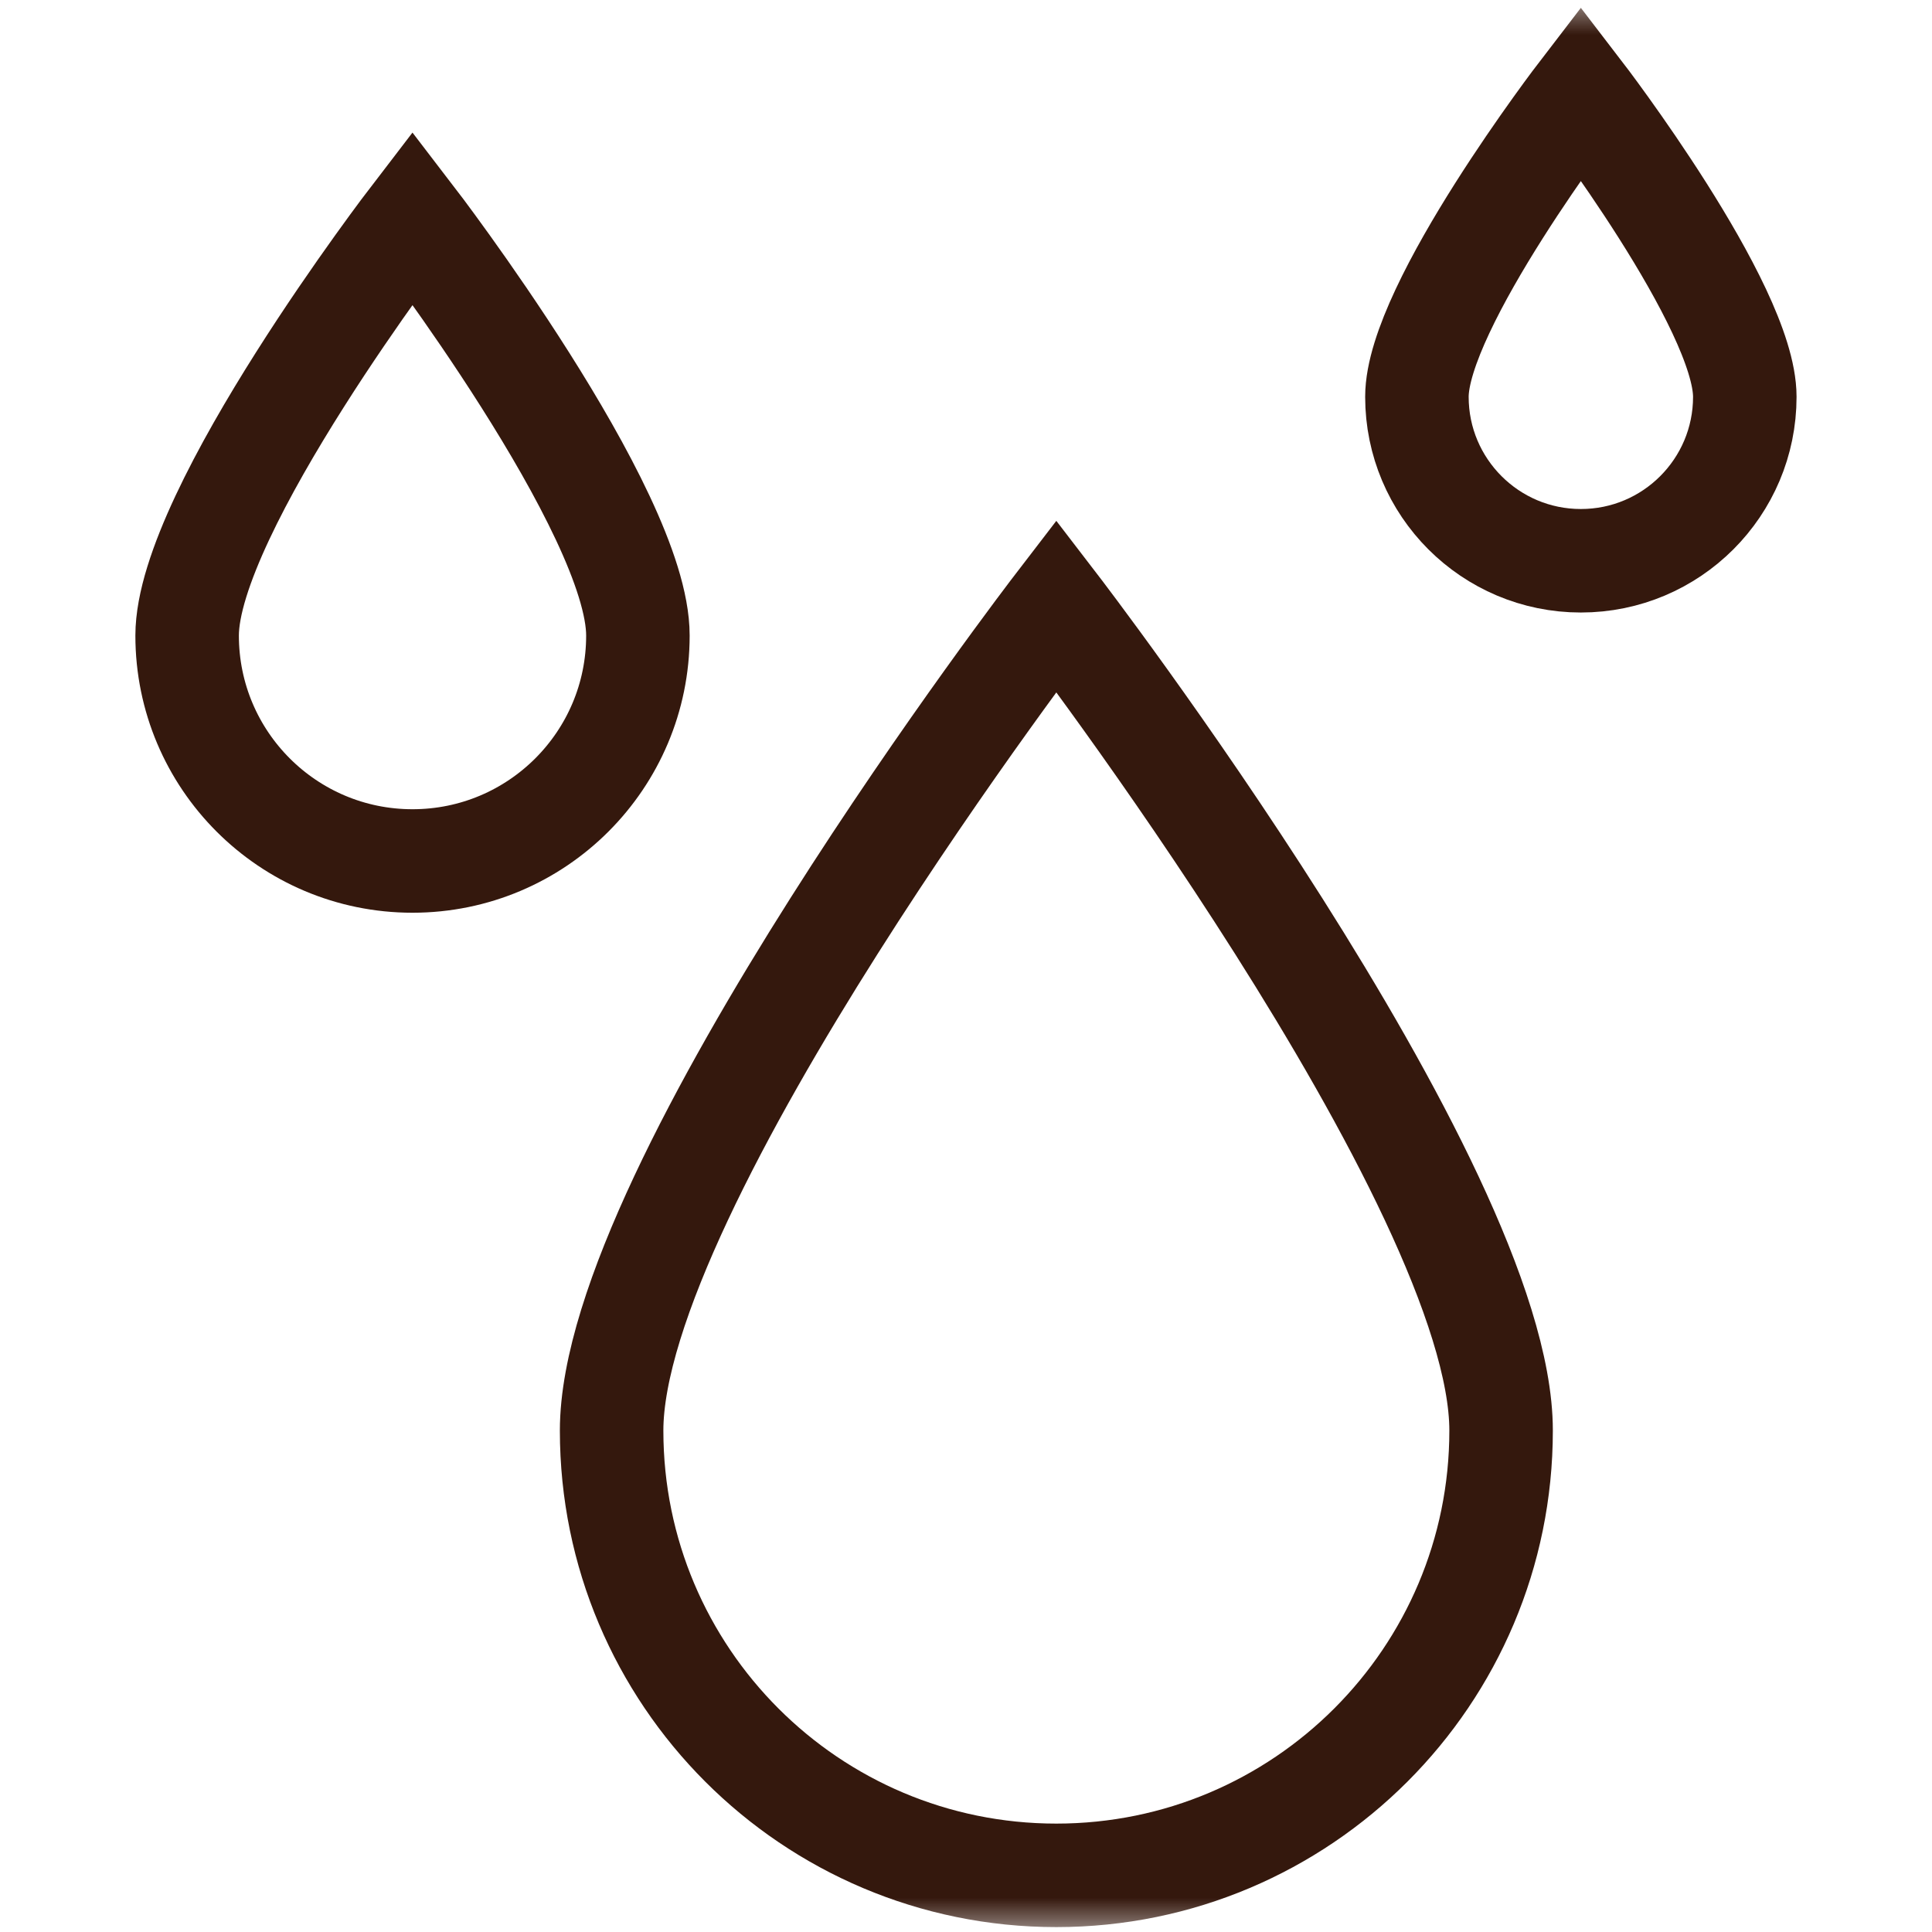
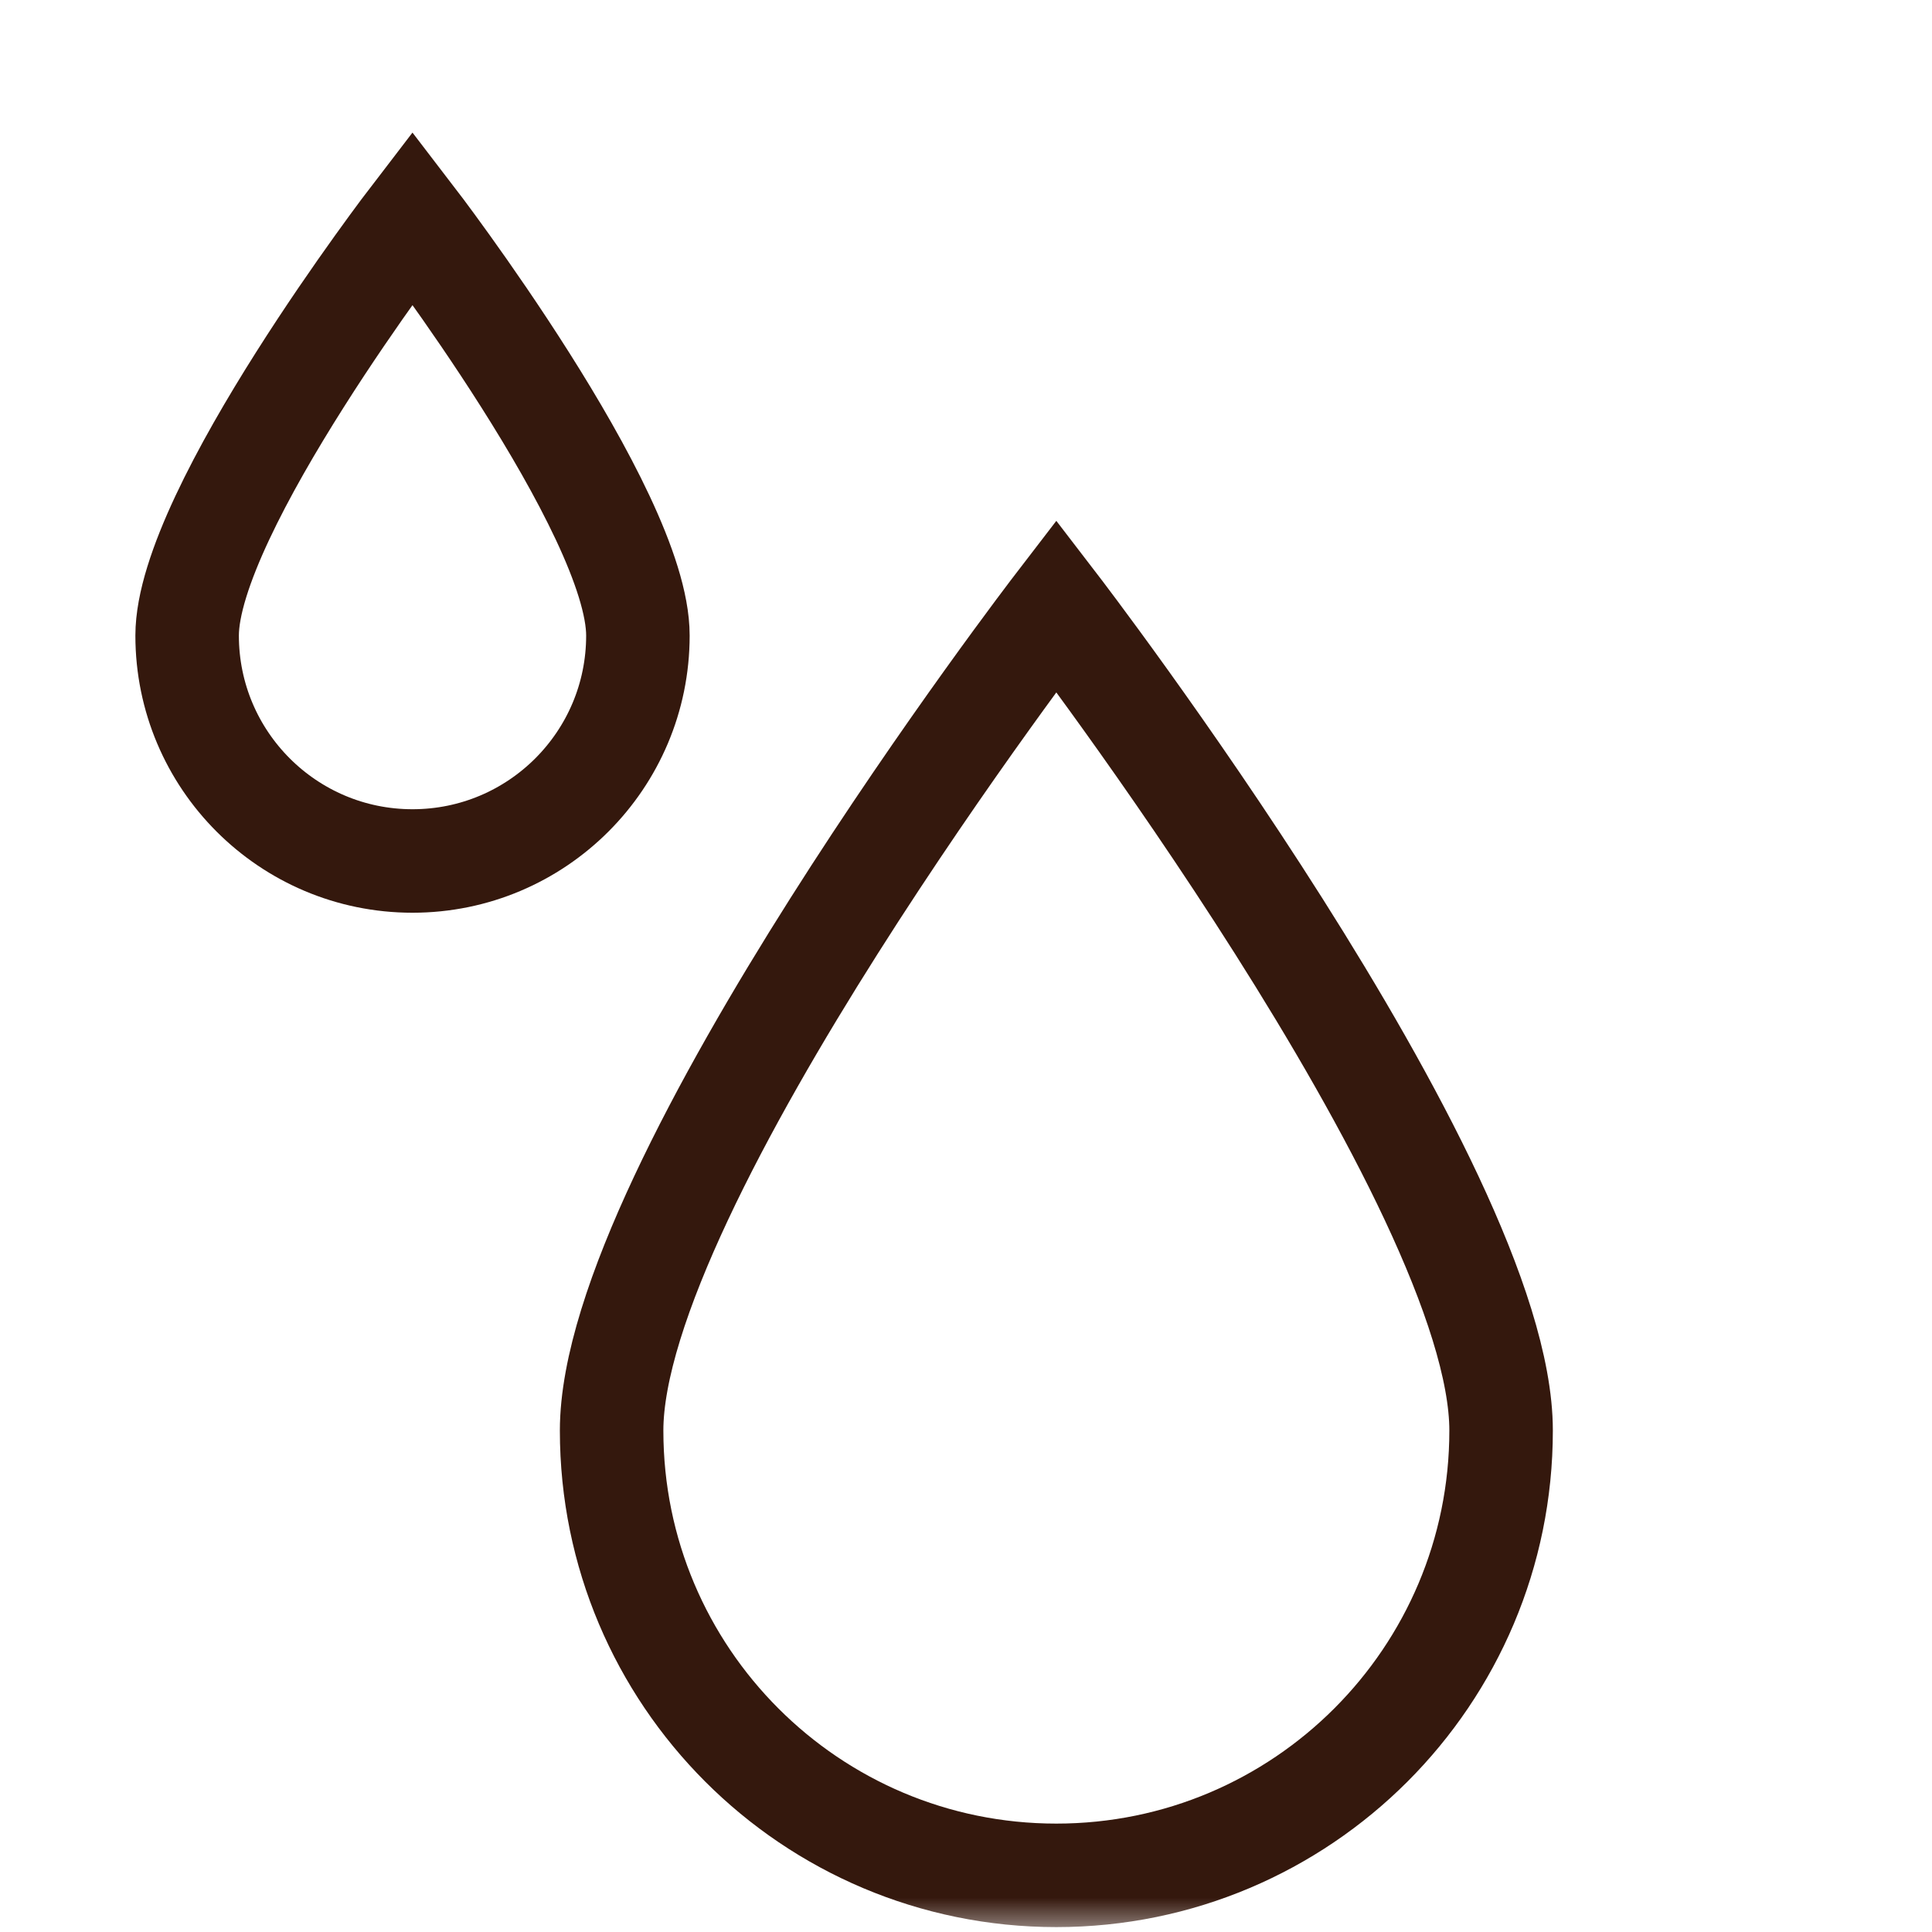
<svg xmlns="http://www.w3.org/2000/svg" width="28" height="28" viewBox="0 0 28 28" fill="none">
  <mask id="mask0_5257_2628" style="mask-type:luminance" maskUnits="userSpaceOnUse" x="0" y="0" width="28" height="28">
    <path d="M0 3.8147e-06H28V28H0V3.8147e-06Z" fill="white" />
  </mask>
  <g mask="url(#mask0_5257_2628)">
    <path d="M9.245 9.211C9.245 11.015 7.783 12.478 5.978 12.478C4.174 12.478 2.712 11.015 2.712 9.211C2.712 7.407 5.978 3.153 5.978 3.153C5.978 3.153 9.245 7.407 9.245 9.211Z" stroke="#34180D" stroke-width="1.5" stroke-miterlimit="10" />
-     <path d="M25.287 5.751C25.287 7.063 24.224 8.127 22.911 8.127C21.599 8.127 20.535 7.063 20.535 5.751C20.535 4.439 22.911 1.345 22.911 1.345C22.911 1.345 25.287 4.439 25.287 5.751Z" stroke="#34180D" stroke-width="1.5" stroke-miterlimit="10" />
    <path d="M21.755 20.733C21.755 24.293 18.869 27.179 15.309 27.179C11.749 27.179 8.864 24.293 8.864 20.733C8.864 17.173 15.309 8.78 15.309 8.78C15.309 8.78 21.755 17.173 21.755 20.733Z" stroke="#34180D" stroke-width="1.5" stroke-miterlimit="10" />
  </g>
</svg>